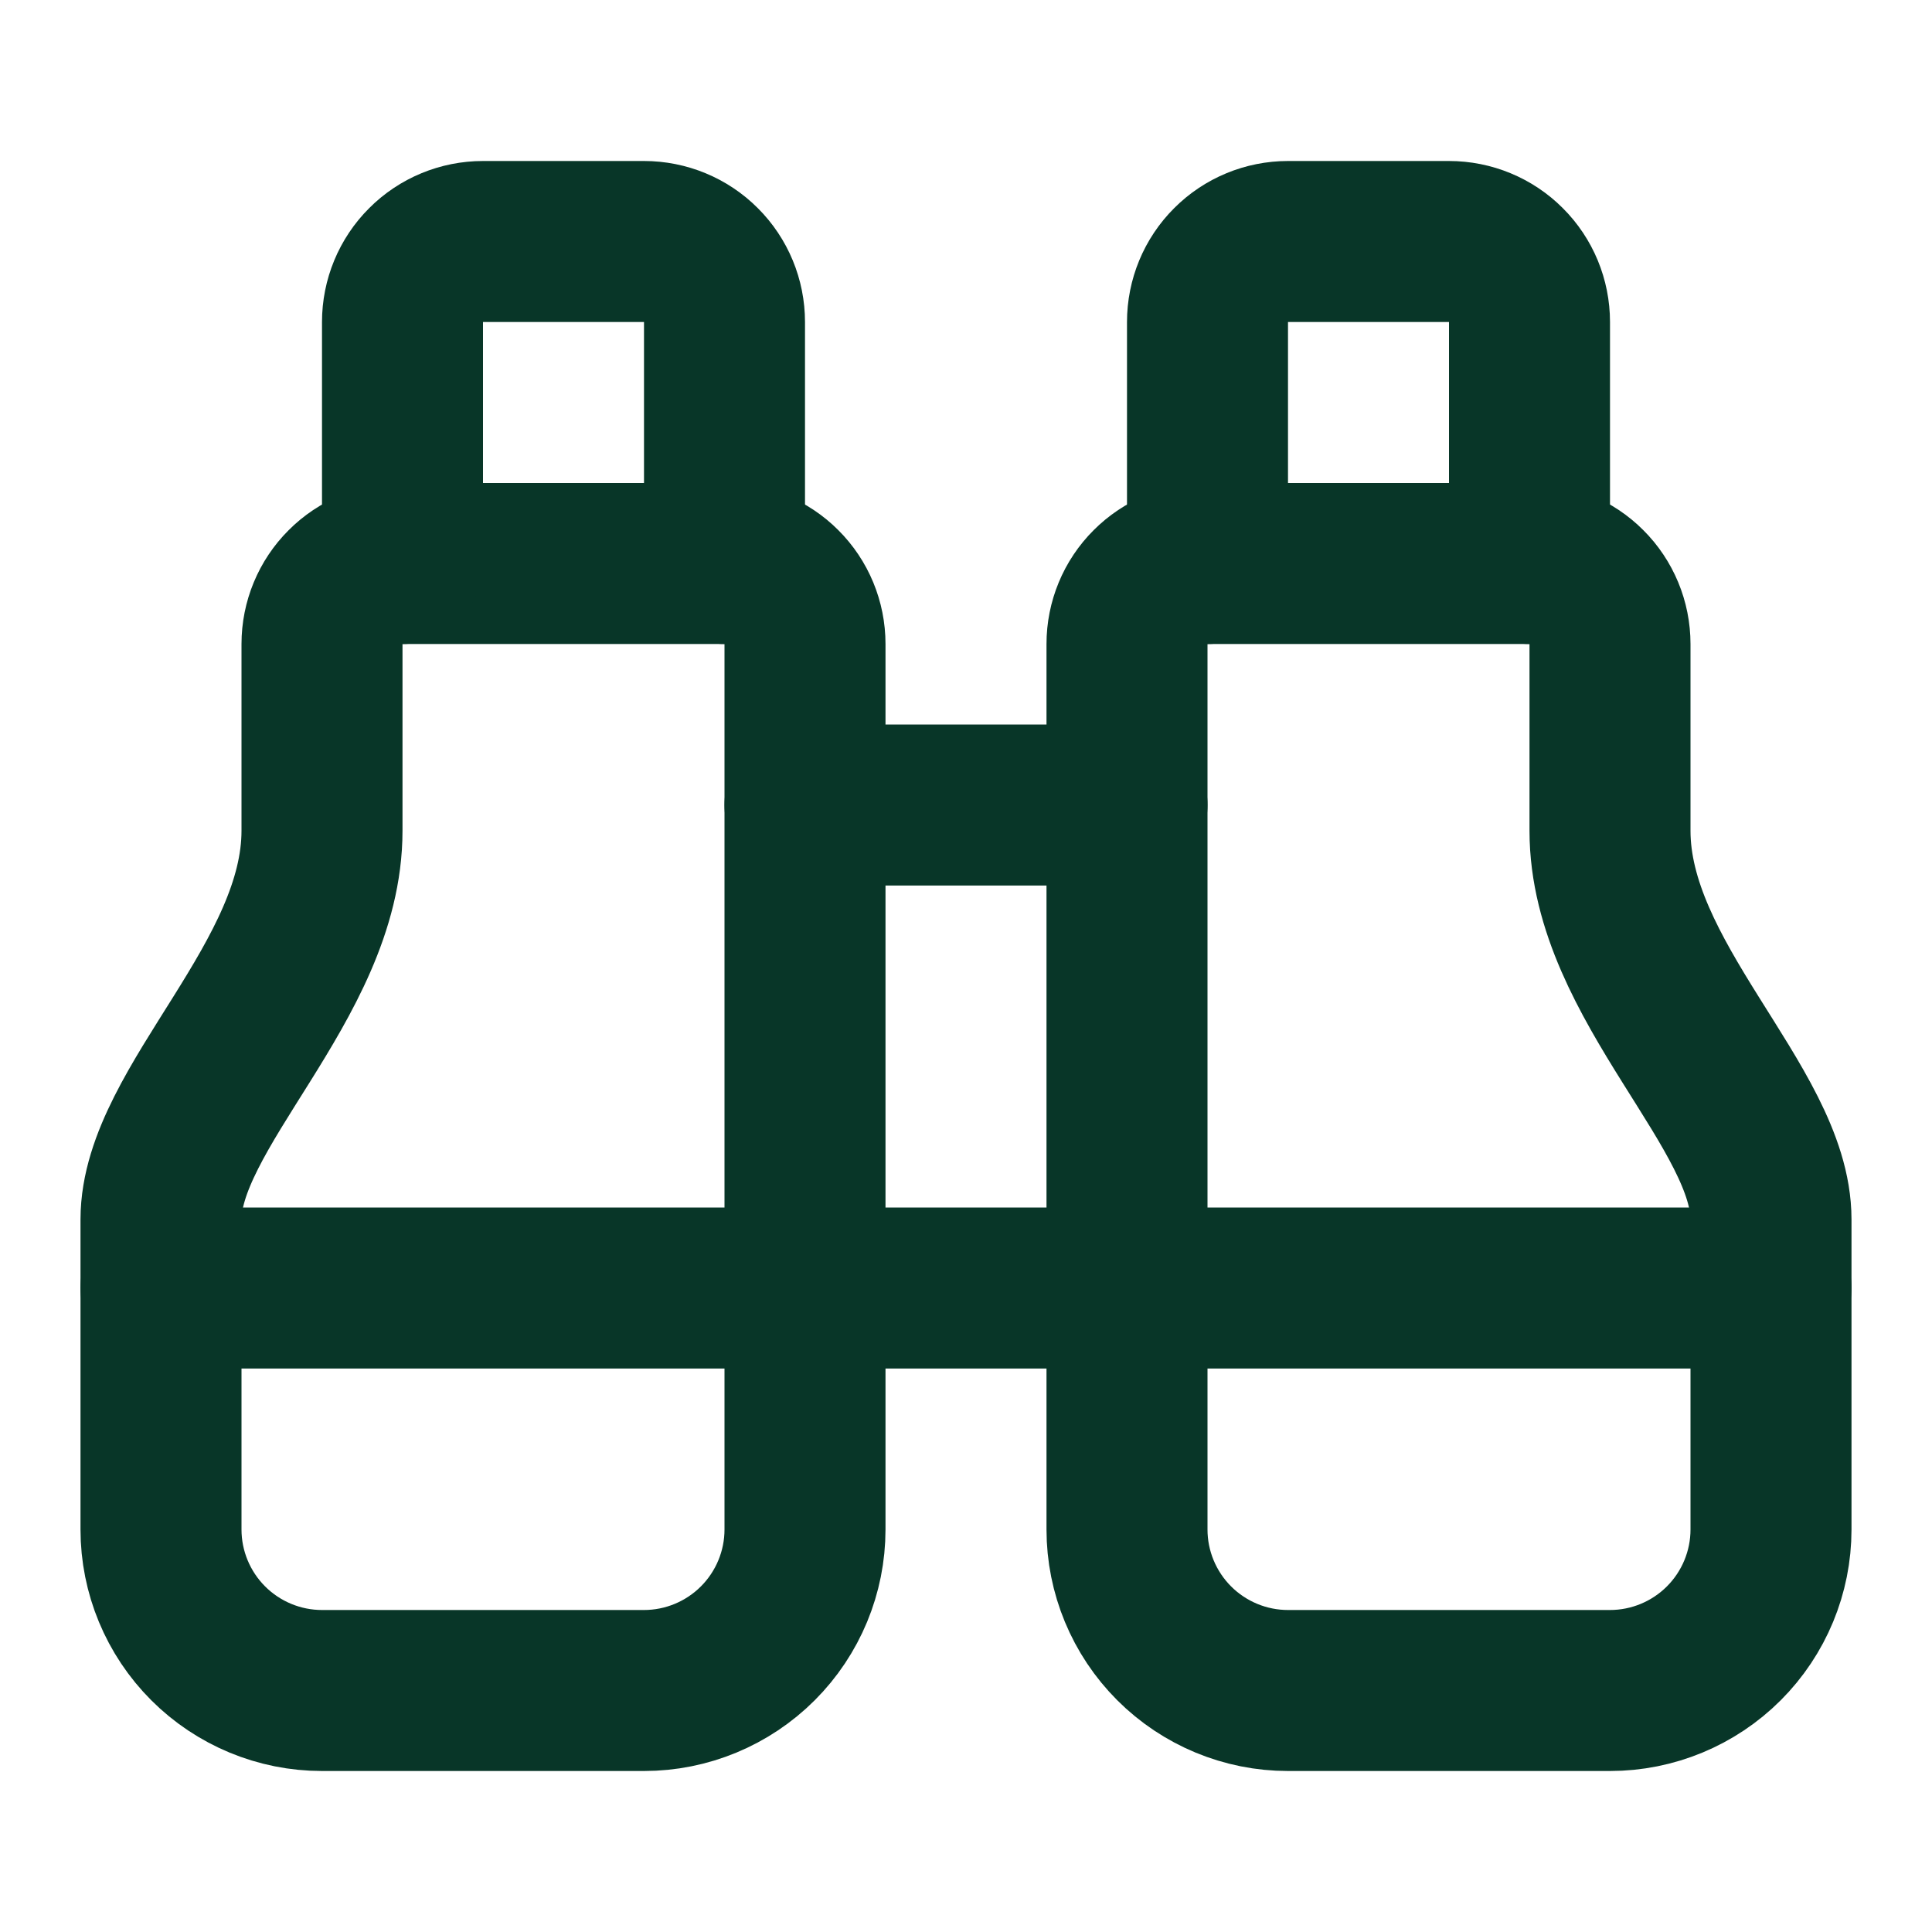
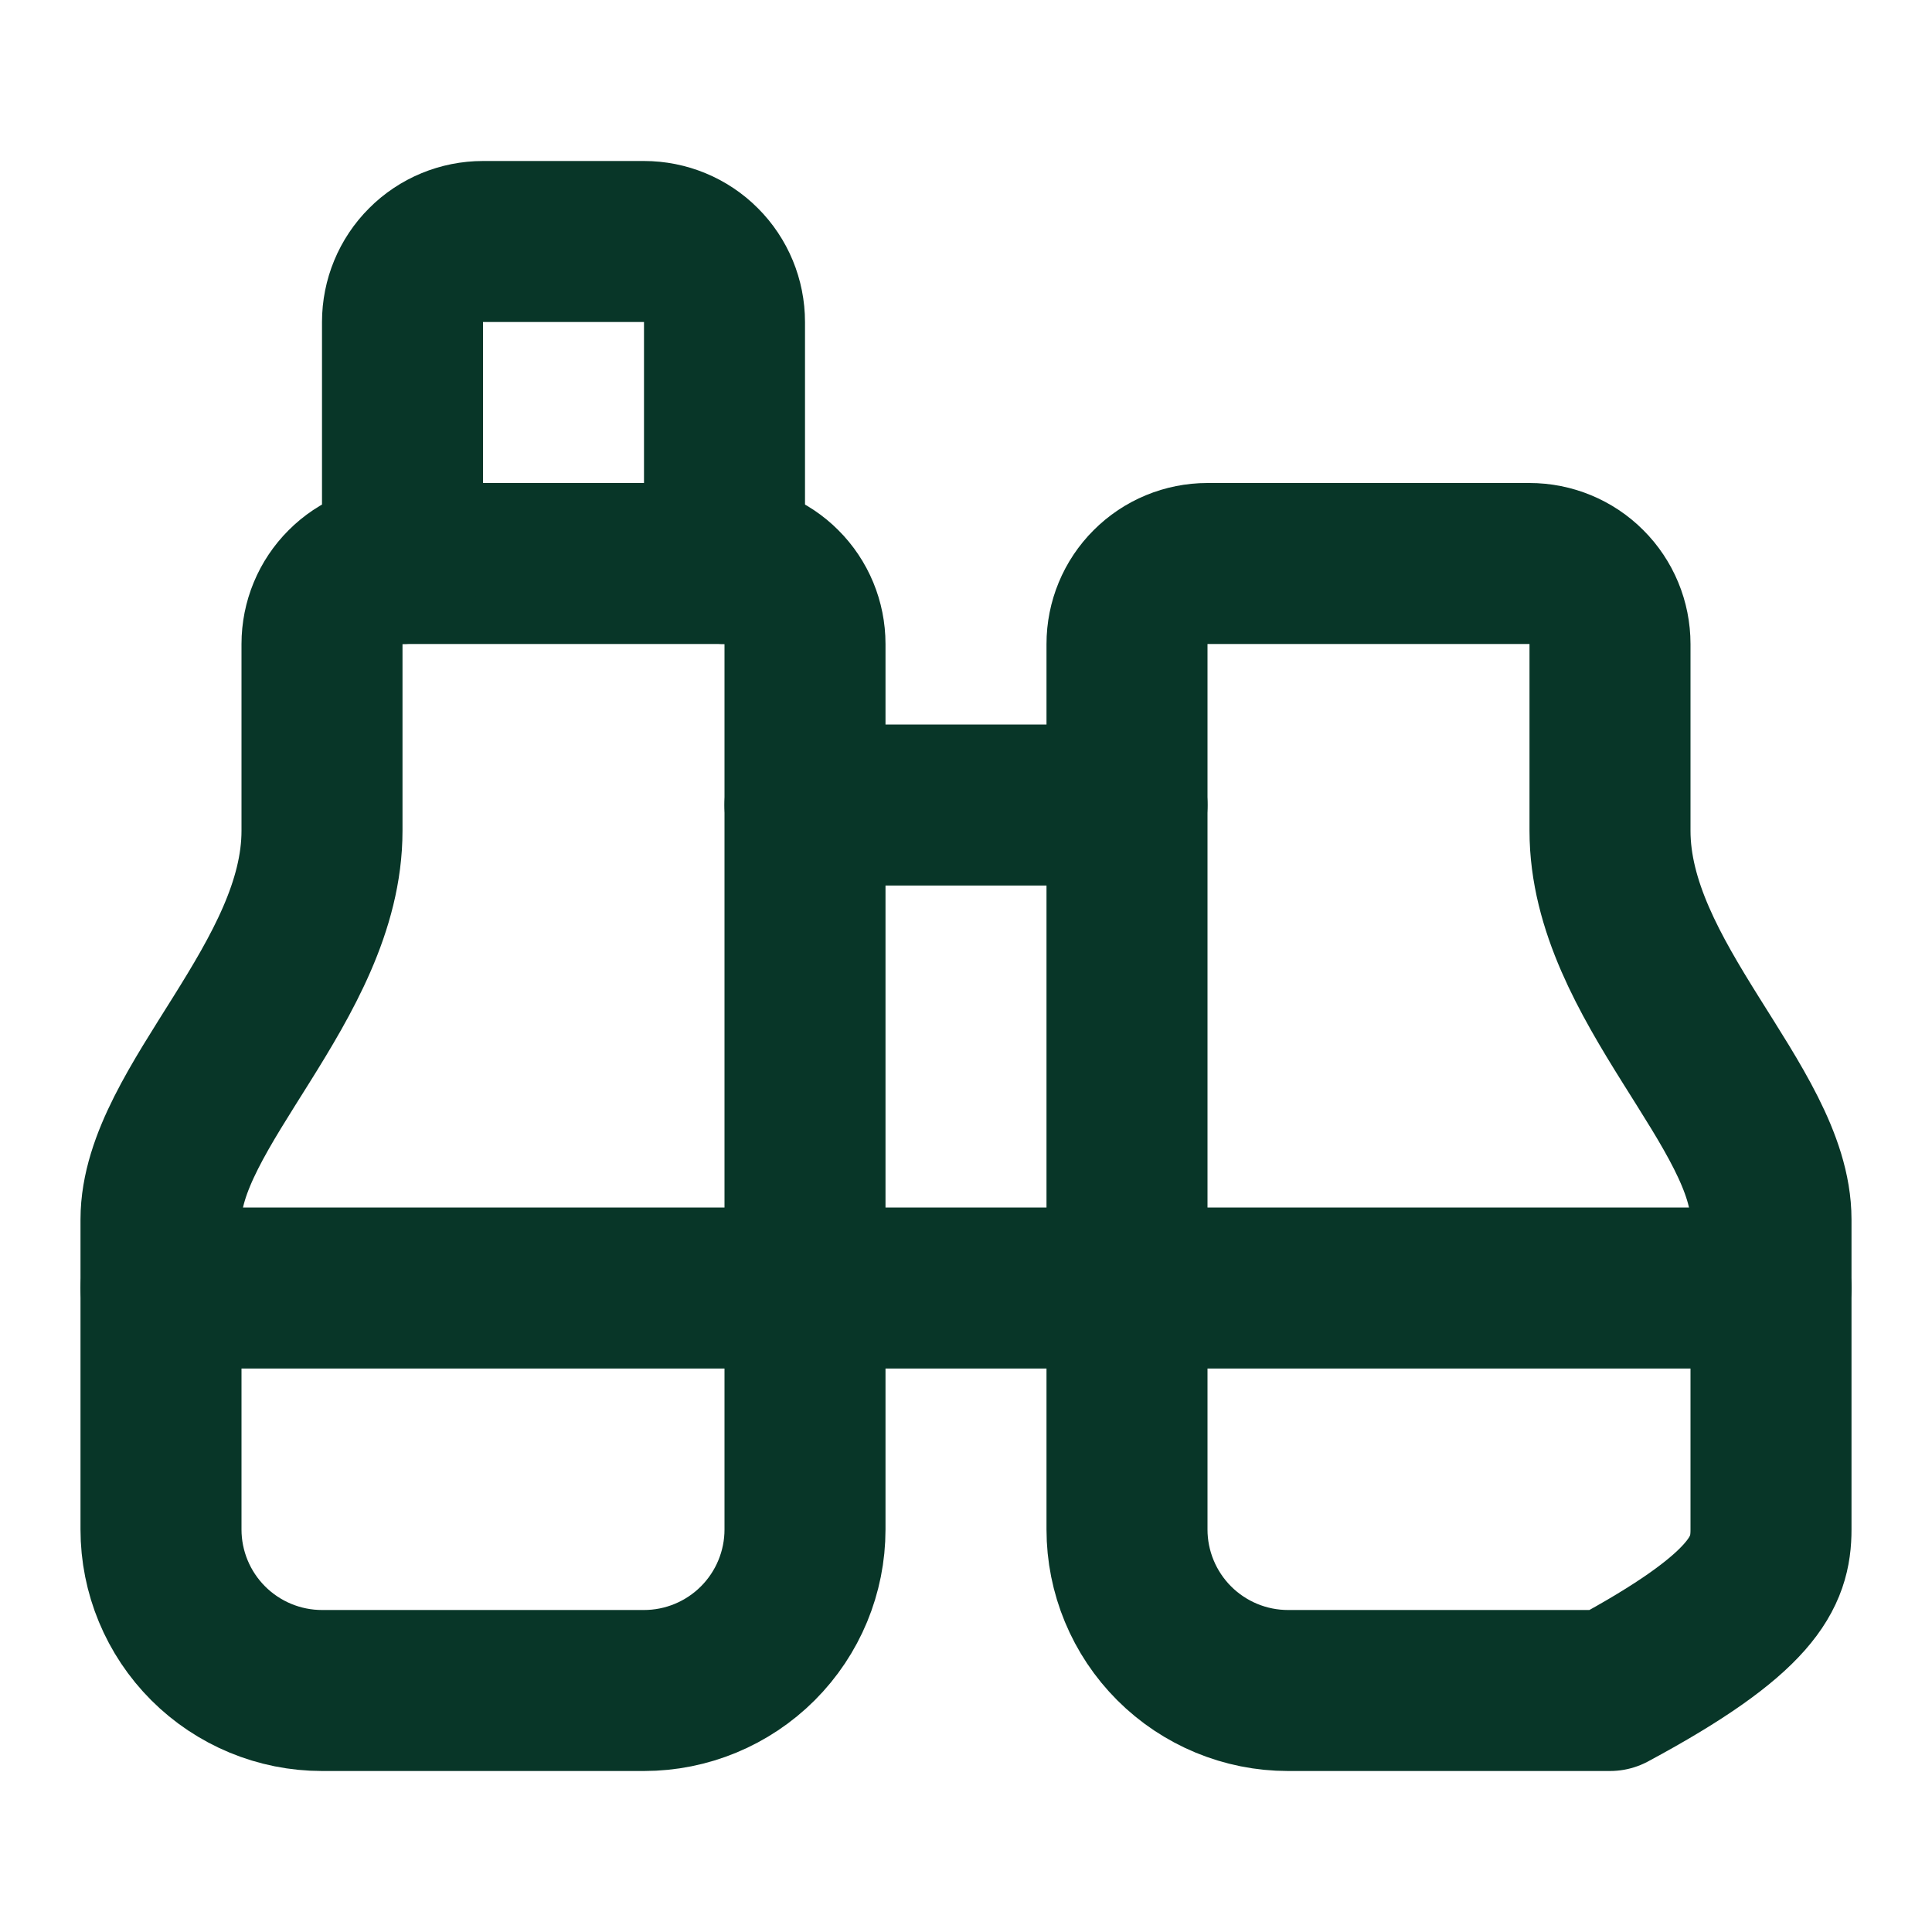
<svg xmlns="http://www.w3.org/2000/svg" width="24" height="24" viewBox="0 0 24 24" fill="none">
  <path d="M10 10H14" stroke="#083628" stroke-width="2" stroke-linecap="round" stroke-linejoin="round" />
-   <path d="M19 7V4C19 3.735 18.895 3.48 18.707 3.293C18.52 3.105 18.265 3 18 3H16C15.735 3 15.48 3.105 15.293 3.293C15.105 3.48 15 3.735 15 4V7" stroke="#083628" stroke-width="2" stroke-linecap="round" stroke-linejoin="round" />
-   <path d="M20 21C20.53 21 21.039 20.789 21.414 20.414C21.789 20.039 22 19.53 22 19V15.149C22 13.759 20 12.187 20 10.32V8C20 7.735 19.895 7.48 19.707 7.293C19.52 7.105 19.265 7 19 7H15C14.735 7 14.48 7.105 14.293 7.293C14.105 7.48 14 7.735 14 8V19C14 19.53 14.211 20.039 14.586 20.414C14.961 20.789 15.47 21 16 21H20Z" stroke="#083628" stroke-width="2" stroke-linecap="round" stroke-linejoin="round" />
+   <path d="M20 21C21.789 20.039 22 19.53 22 19V15.149C22 13.759 20 12.187 20 10.32V8C20 7.735 19.895 7.48 19.707 7.293C19.52 7.105 19.265 7 19 7H15C14.735 7 14.48 7.105 14.293 7.293C14.105 7.48 14 7.735 14 8V19C14 19.53 14.211 20.039 14.586 20.414C14.961 20.789 15.47 21 16 21H20Z" stroke="#083628" stroke-width="2" stroke-linecap="round" stroke-linejoin="round" />
  <path d="M22 16H2" stroke="#083628" stroke-width="2" stroke-linecap="round" stroke-linejoin="round" />
  <path d="M4 21C3.47 21 2.961 20.789 2.586 20.414C2.211 20.039 2 19.53 2 19V15.149C2 13.759 4 12.187 4 10.32V8C4 7.735 4.105 7.48 4.293 7.293C4.48 7.105 4.735 7 5 7H9C9.265 7 9.52 7.105 9.707 7.293C9.895 7.48 10 7.735 10 8V19C10 19.53 9.789 20.039 9.414 20.414C9.039 20.789 8.53 21 8 21H4Z" stroke="#083628" stroke-width="2" stroke-linecap="round" stroke-linejoin="round" />
  <path d="M9 7V4C9 3.735 8.895 3.48 8.707 3.293C8.52 3.105 8.265 3 8 3H6C5.735 3 5.48 3.105 5.293 3.293C5.105 3.48 5 3.735 5 4V7" stroke="#083628" stroke-width="2" stroke-linecap="round" stroke-linejoin="round" />
</svg>